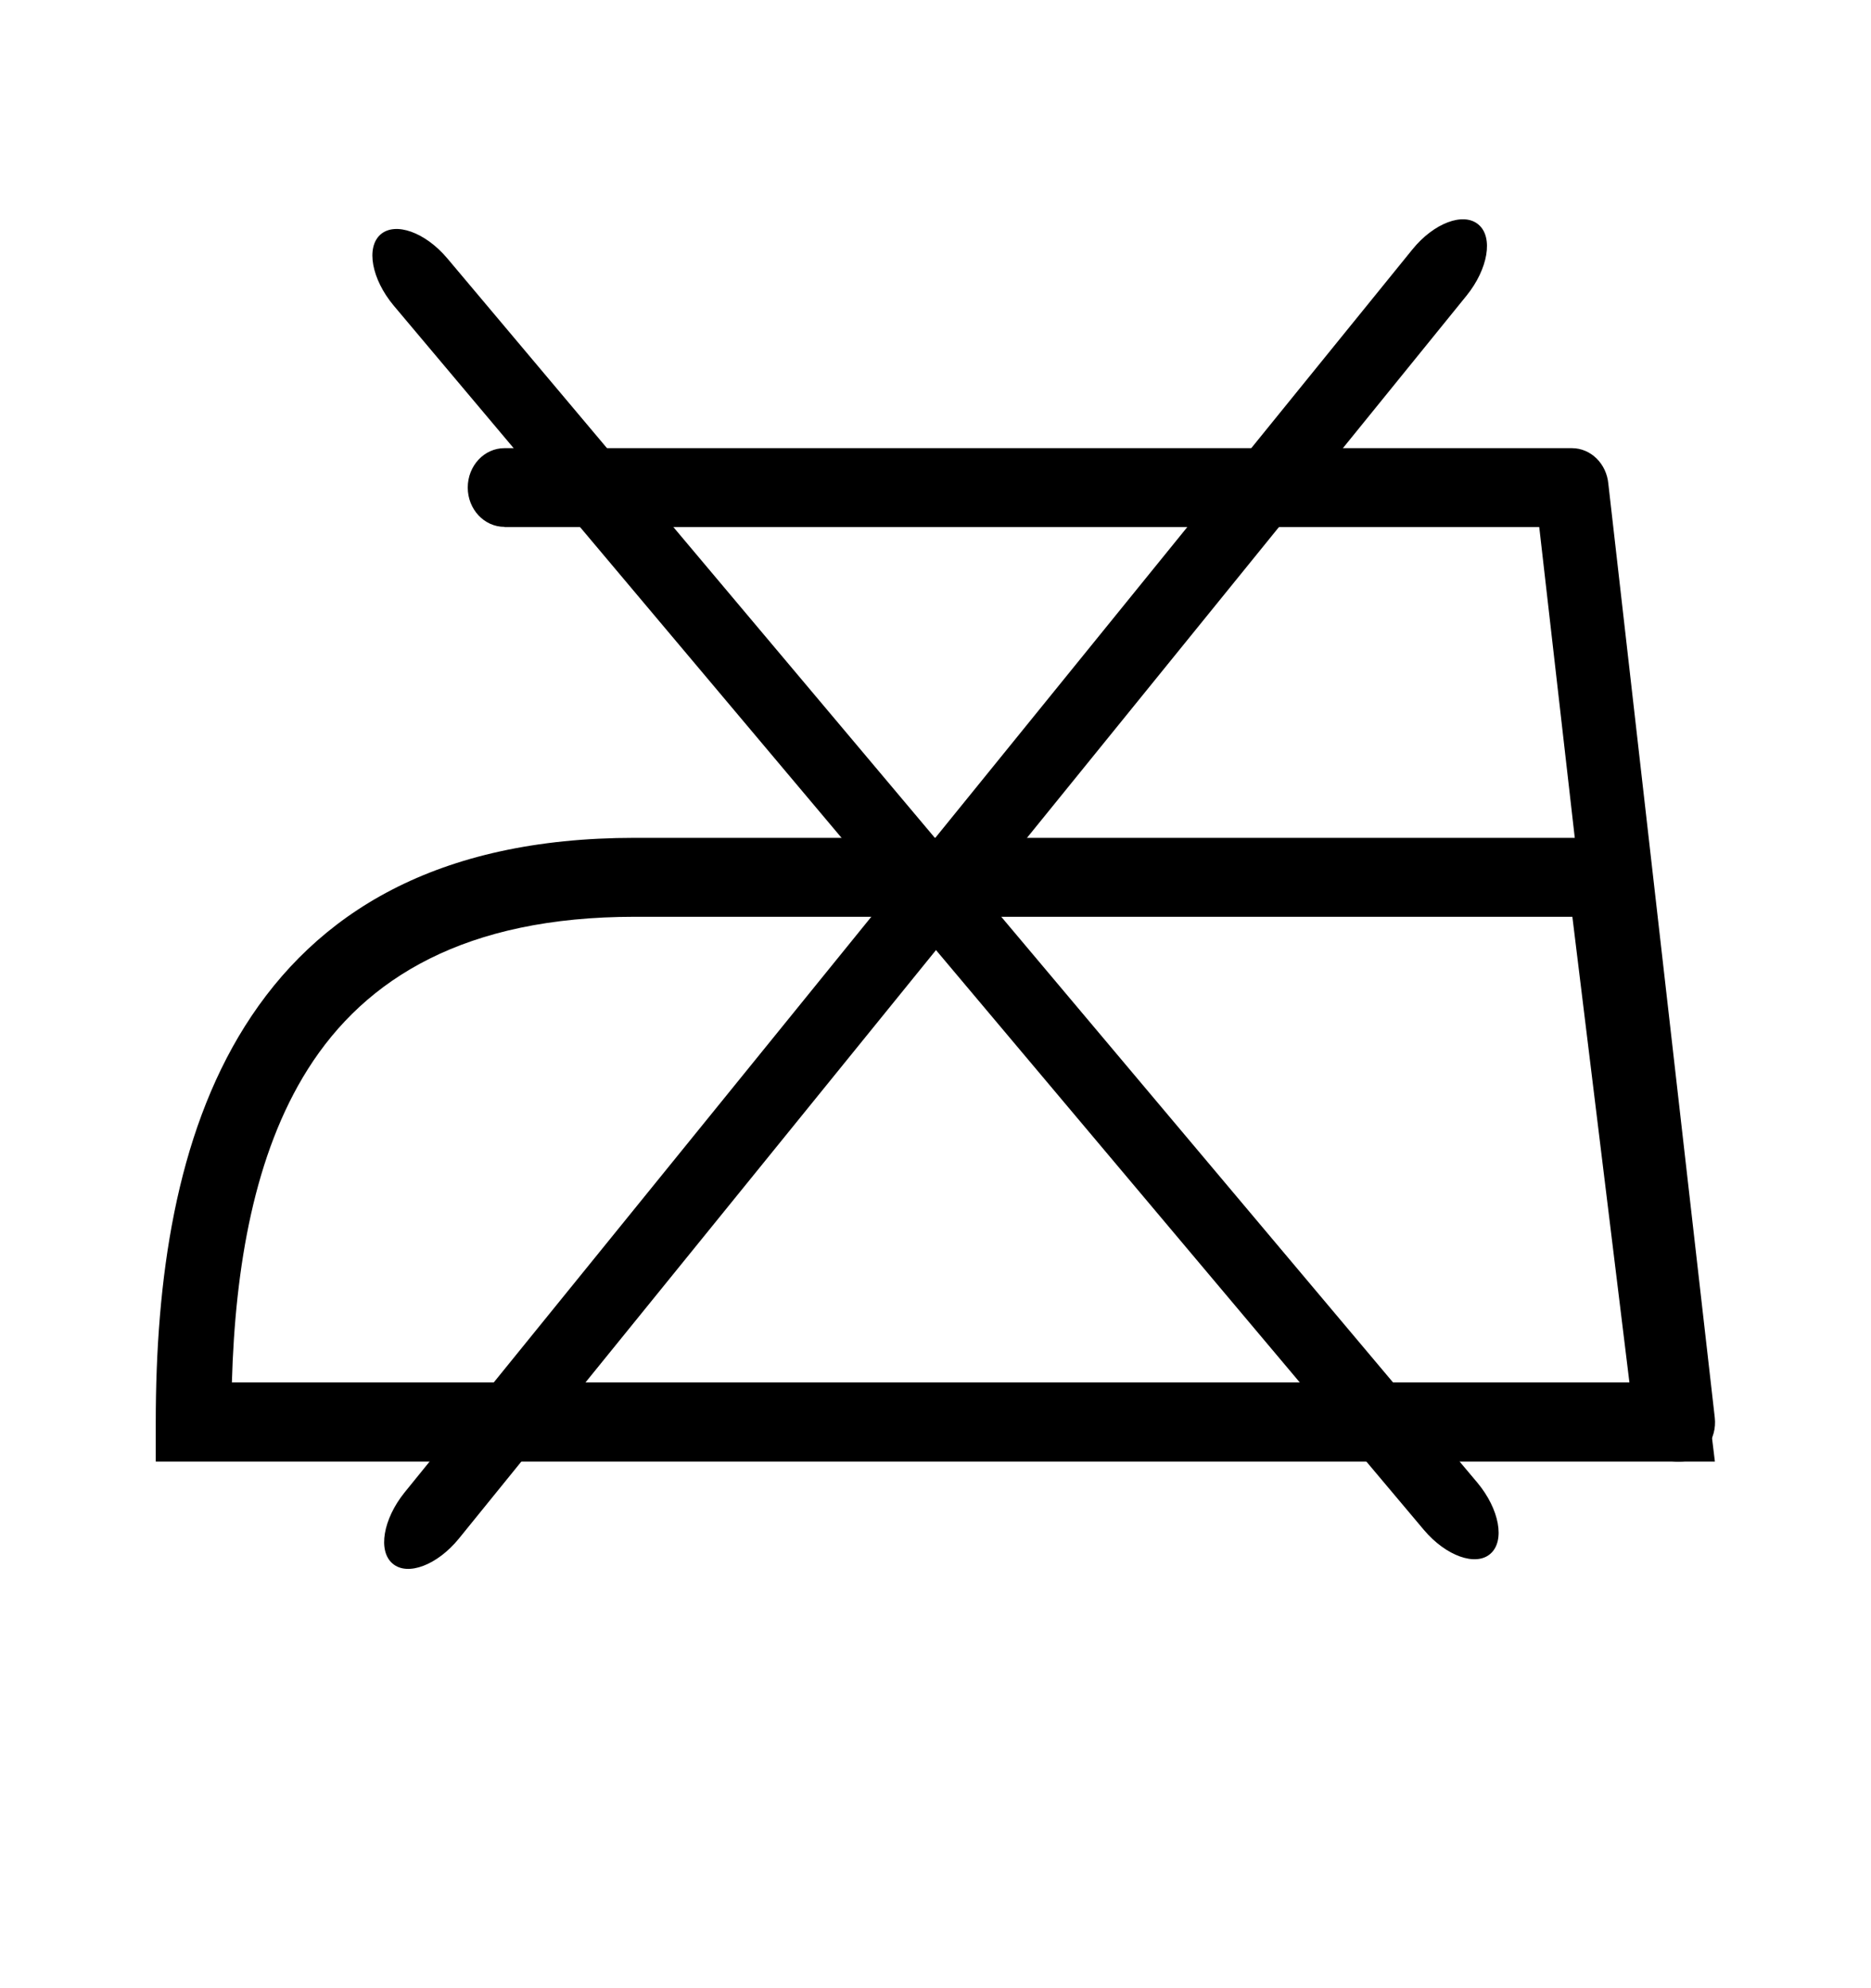
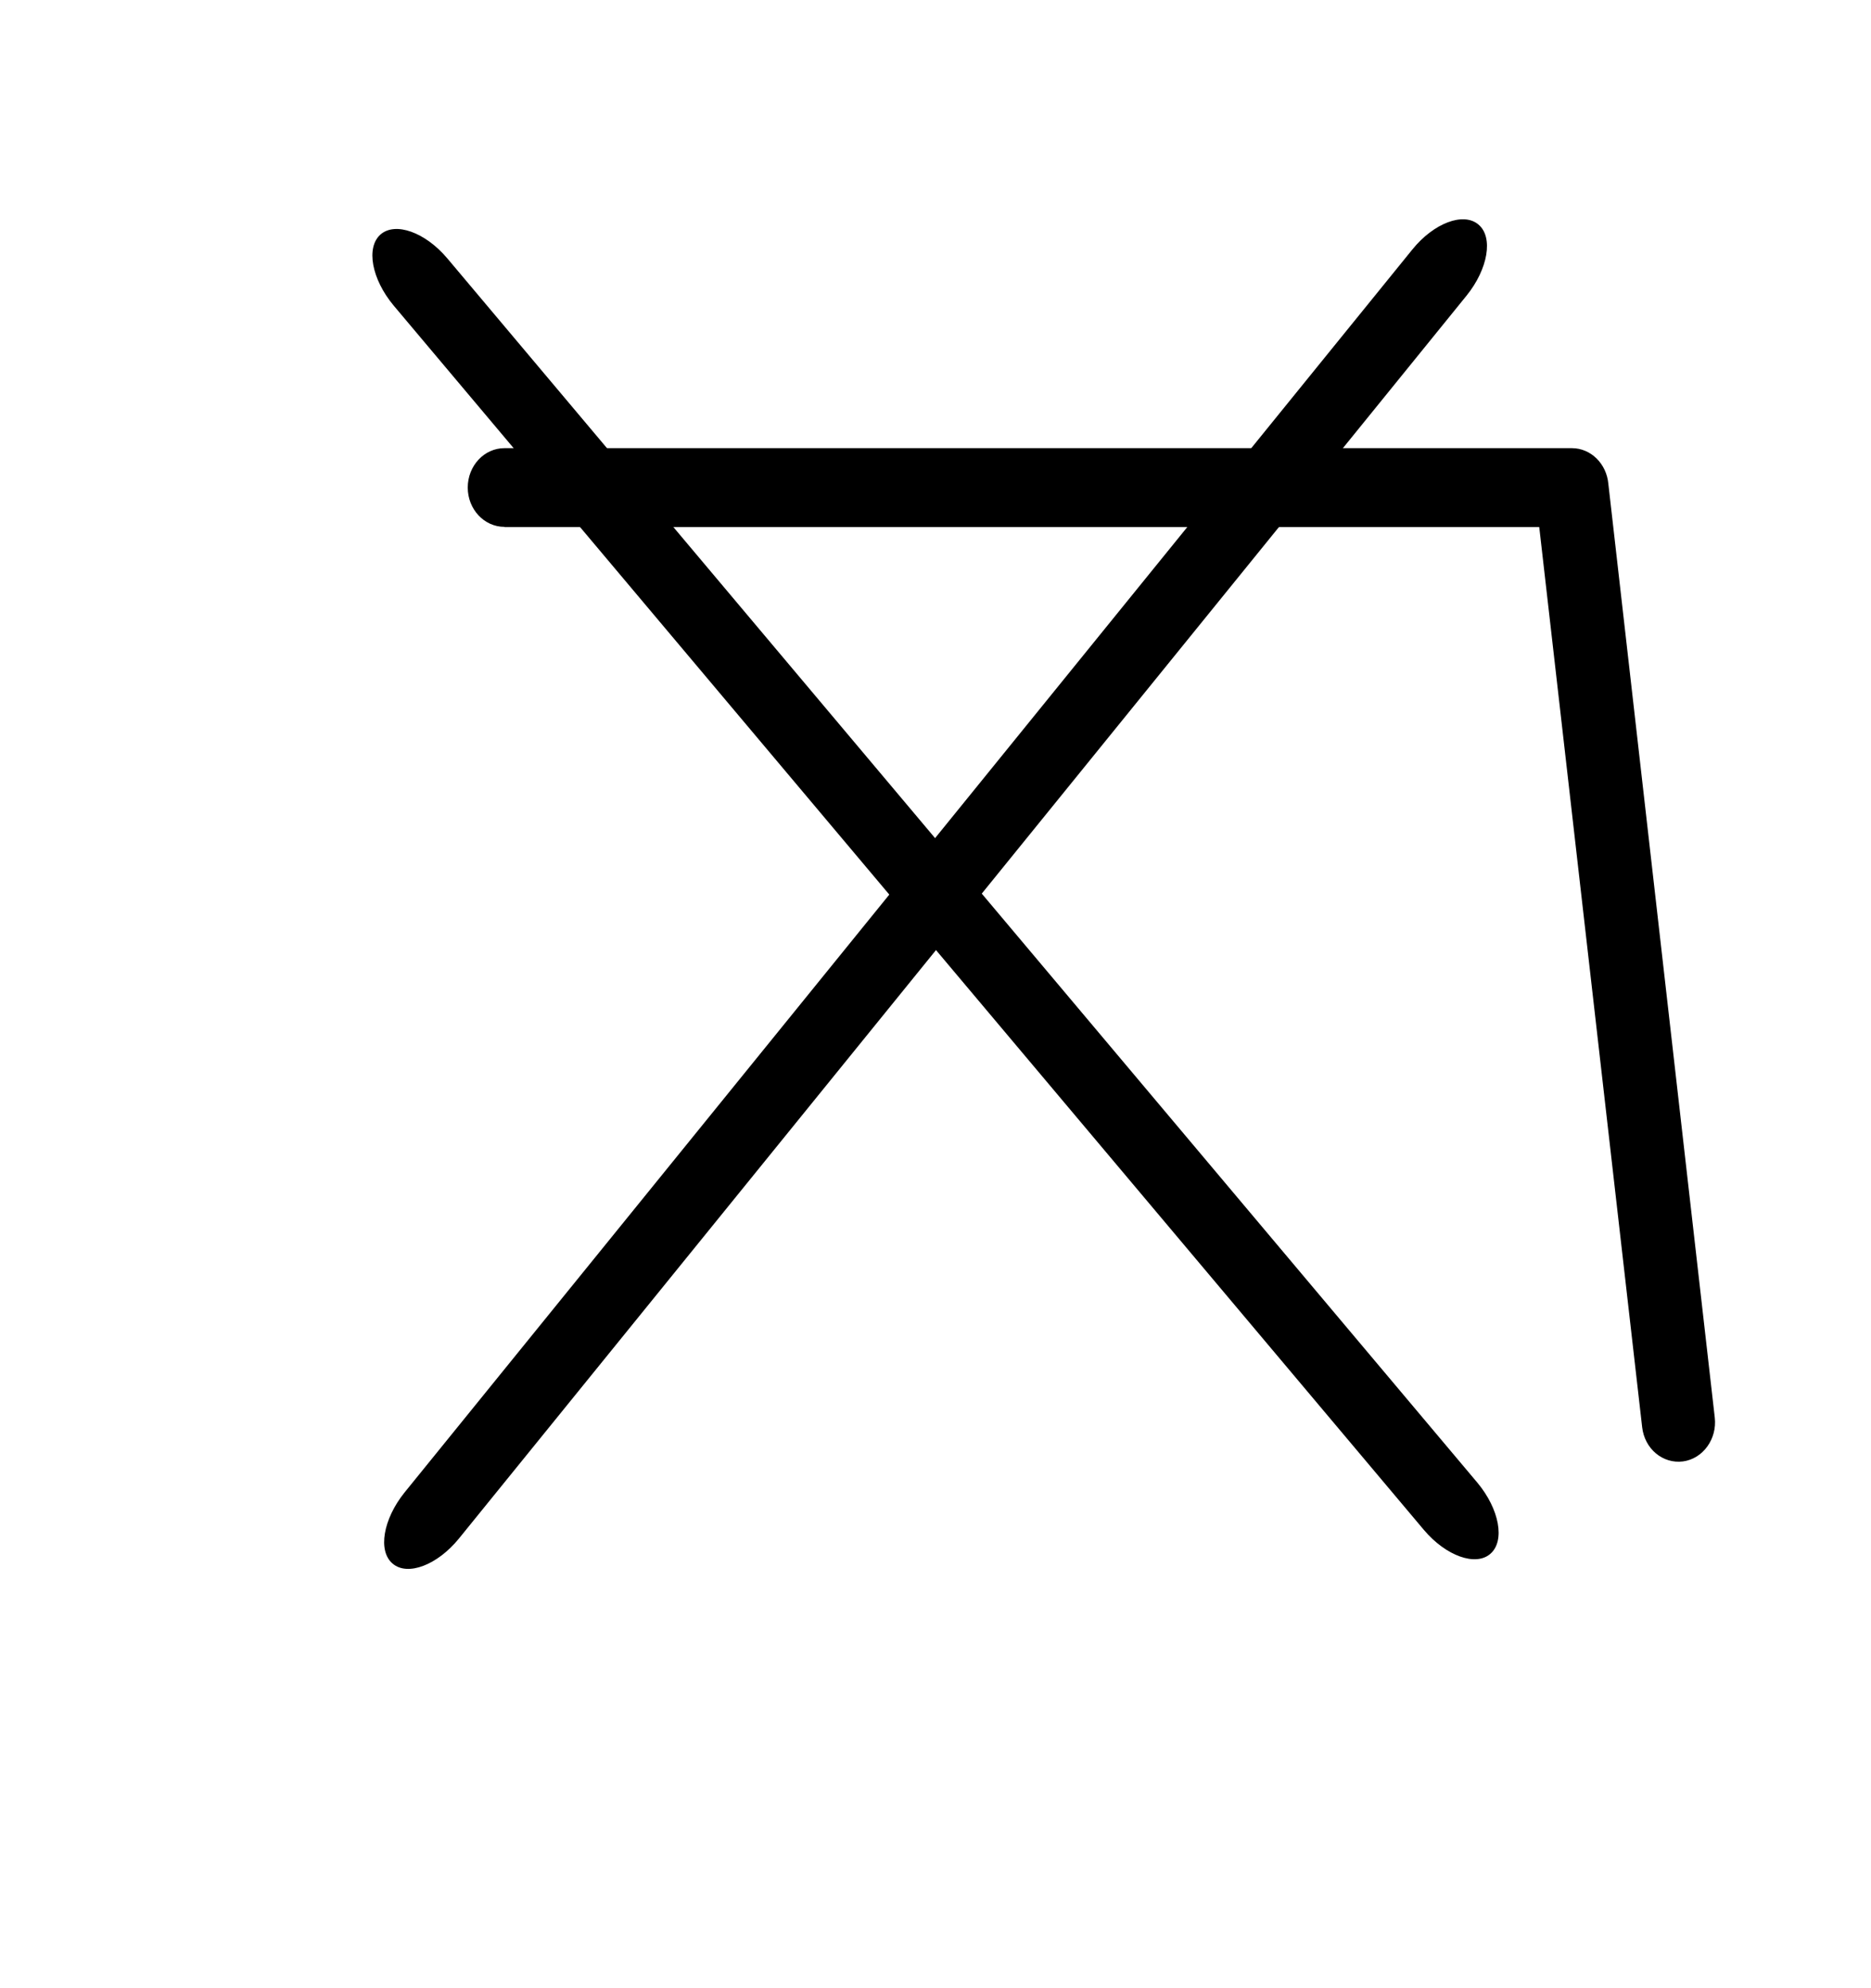
<svg xmlns="http://www.w3.org/2000/svg" fill="none" viewBox="0 0 16 17" height="17" width="16">
-   <path fill="black" d="M5.428 7.164H14.012L14.048 7.46L14.619 12.119L14.665 12.497H1.332V12.16C1.332 10.944 1.502 9.716 2.094 8.775C2.702 7.809 3.73 7.164 5.428 7.164ZM13.446 7.839H5.428C3.983 7.839 3.126 8.36 2.632 9.143C2.175 9.867 2.011 10.83 1.983 11.82H13.934L13.446 7.837V7.839Z" clip-rule="evenodd" fill-rule="evenodd" />
  <path fill="black" d="M4.314 4.505C4.14 4.505 4 4.354 4 4.169C4 3.983 4.14 3.832 4.314 3.832H13.442C13.605 3.832 13.739 3.966 13.754 4.138L14.664 12.121C14.685 12.304 14.563 12.473 14.392 12.496C14.22 12.518 14.064 12.389 14.043 12.203L13.163 4.507H4.314V4.505Z" clip-rule="evenodd" fill-rule="evenodd" />
  <path fill="black" d="M3.924 13.156C3.74 13.382 3.486 13.479 3.358 13.37C3.229 13.262 3.276 12.99 3.459 12.762L12.078 2.133C12.261 1.907 12.515 1.811 12.643 1.92C12.772 2.028 12.725 2.3 12.542 2.527L3.924 13.156Z" clip-rule="evenodd" fill-rule="evenodd" />
  <path fill="black" d="M12.177 13.082C12.365 13.305 12.621 13.396 12.746 13.285C12.872 13.174 12.822 12.904 12.635 12.679L3.825 2.209C3.637 1.986 3.381 1.894 3.254 2.005C3.128 2.116 3.178 2.386 3.365 2.611L12.176 13.081L12.177 13.082Z" clip-rule="evenodd" fill-rule="evenodd" />
</svg>